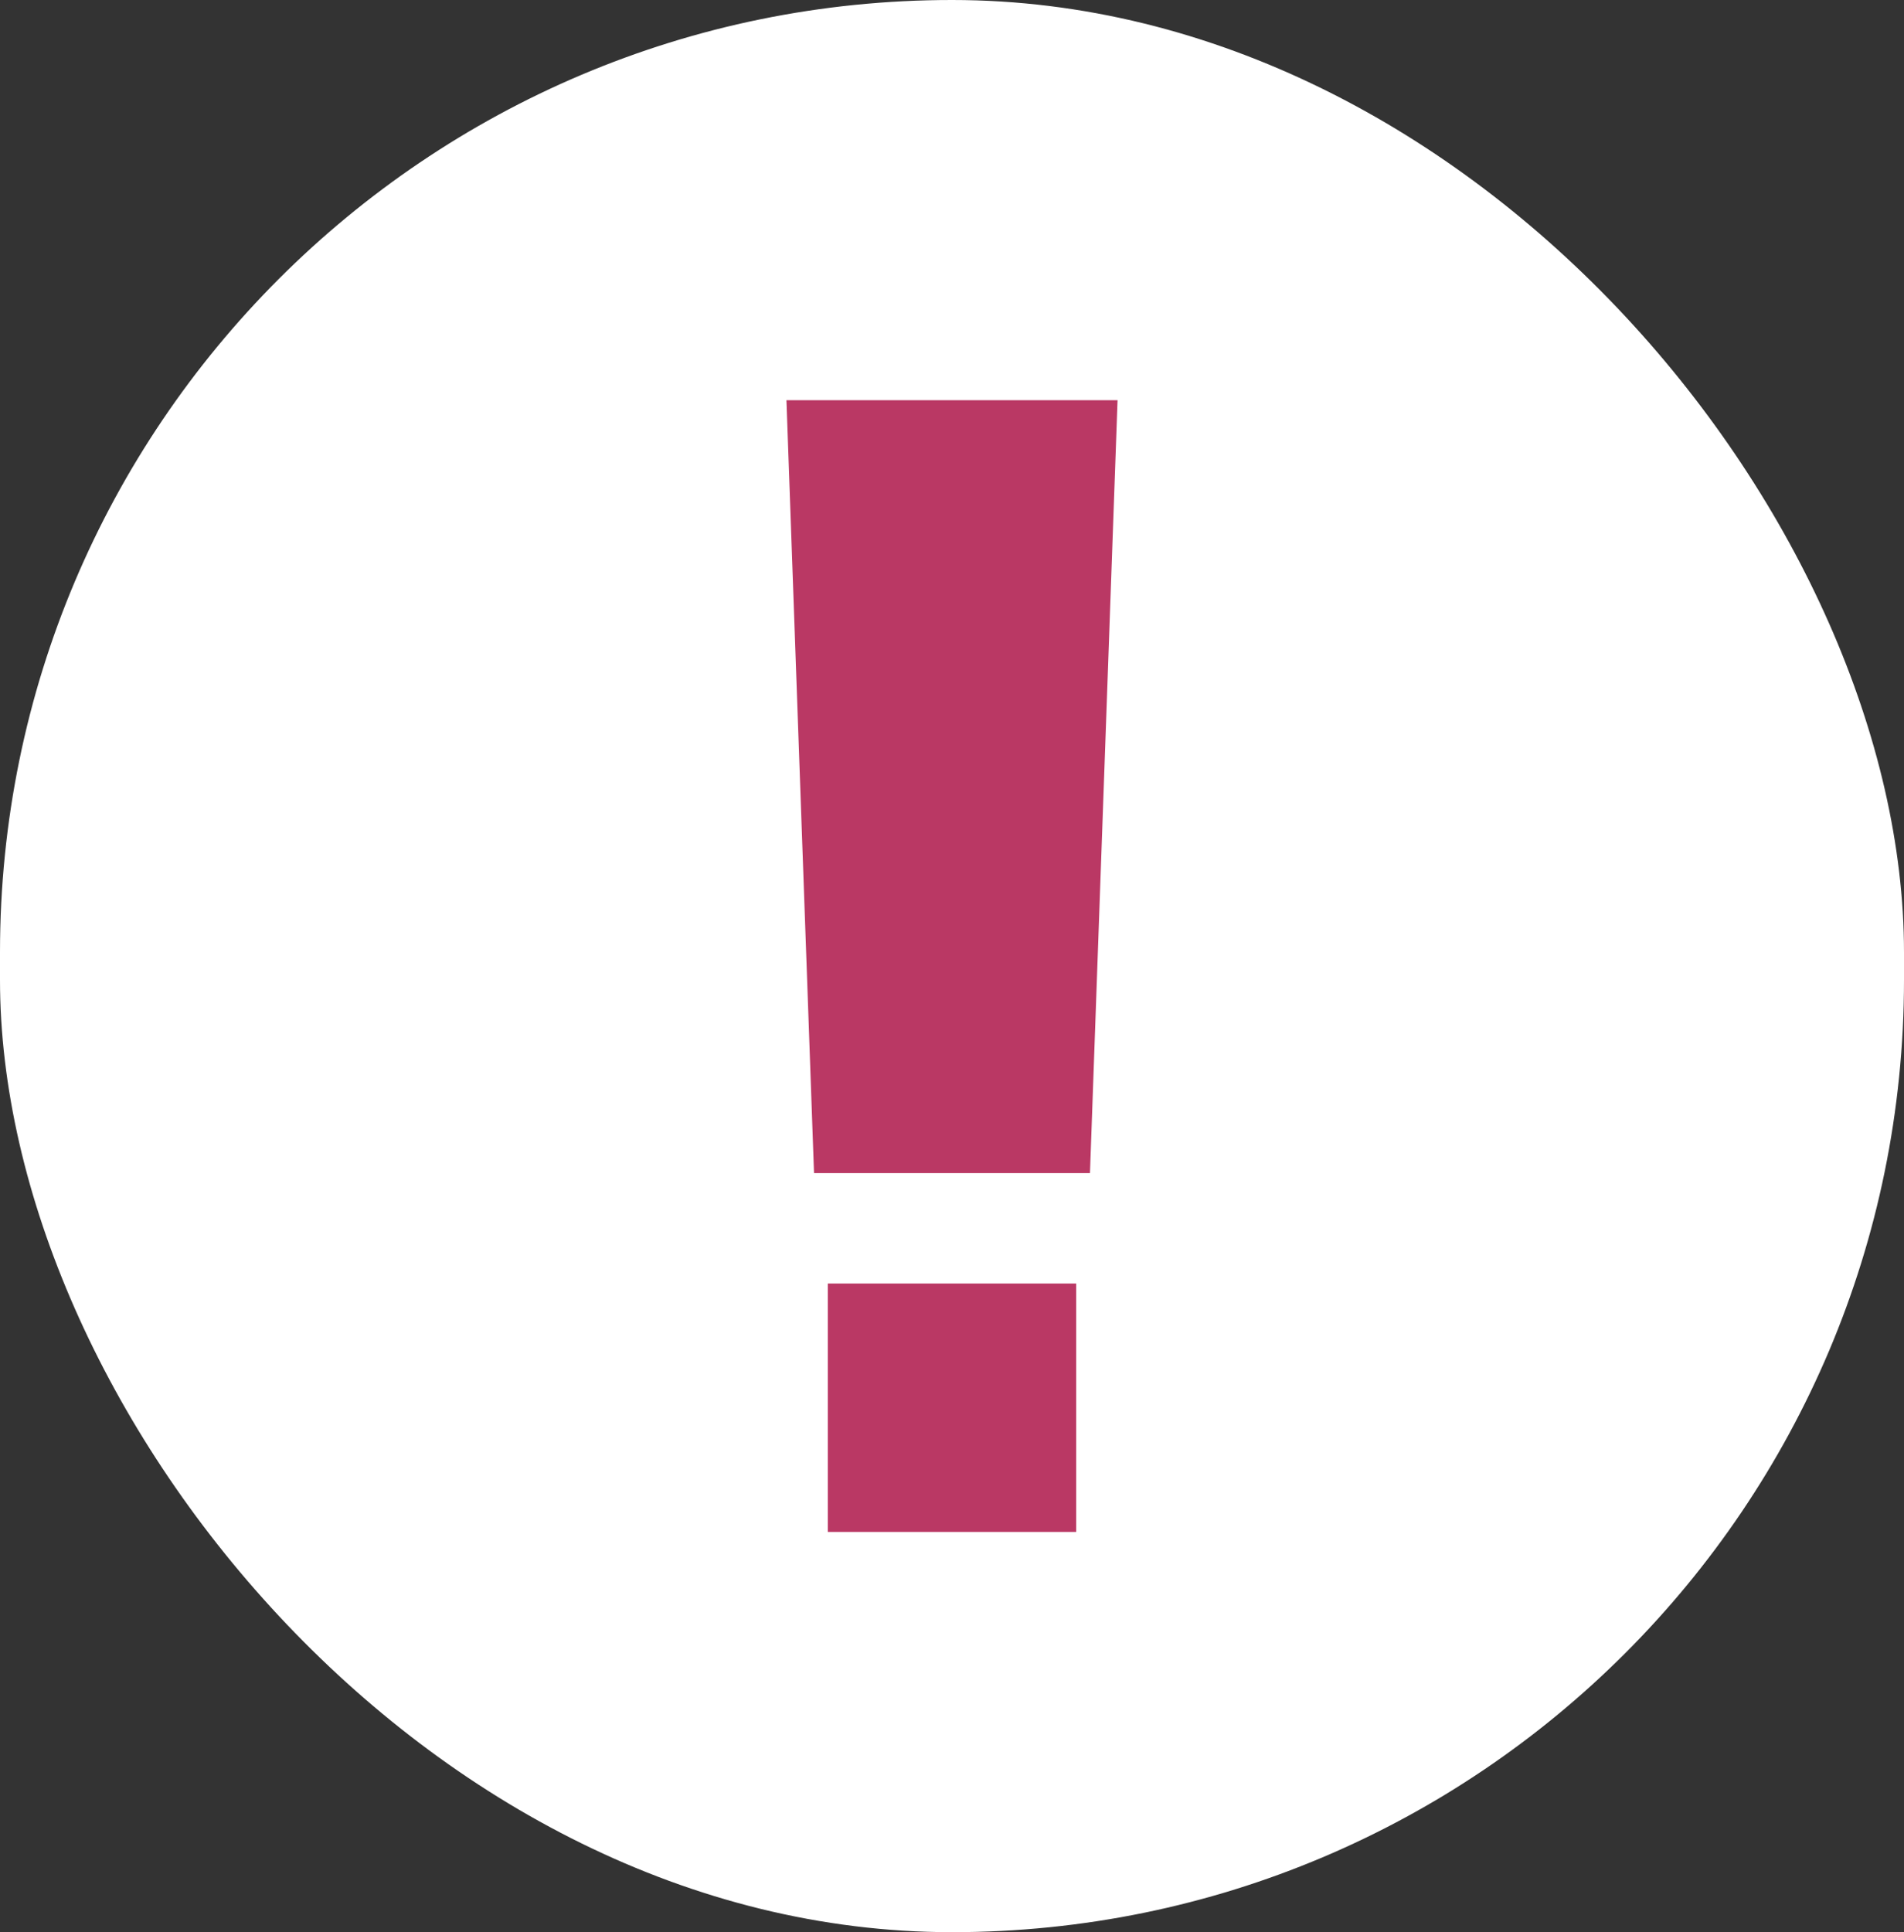
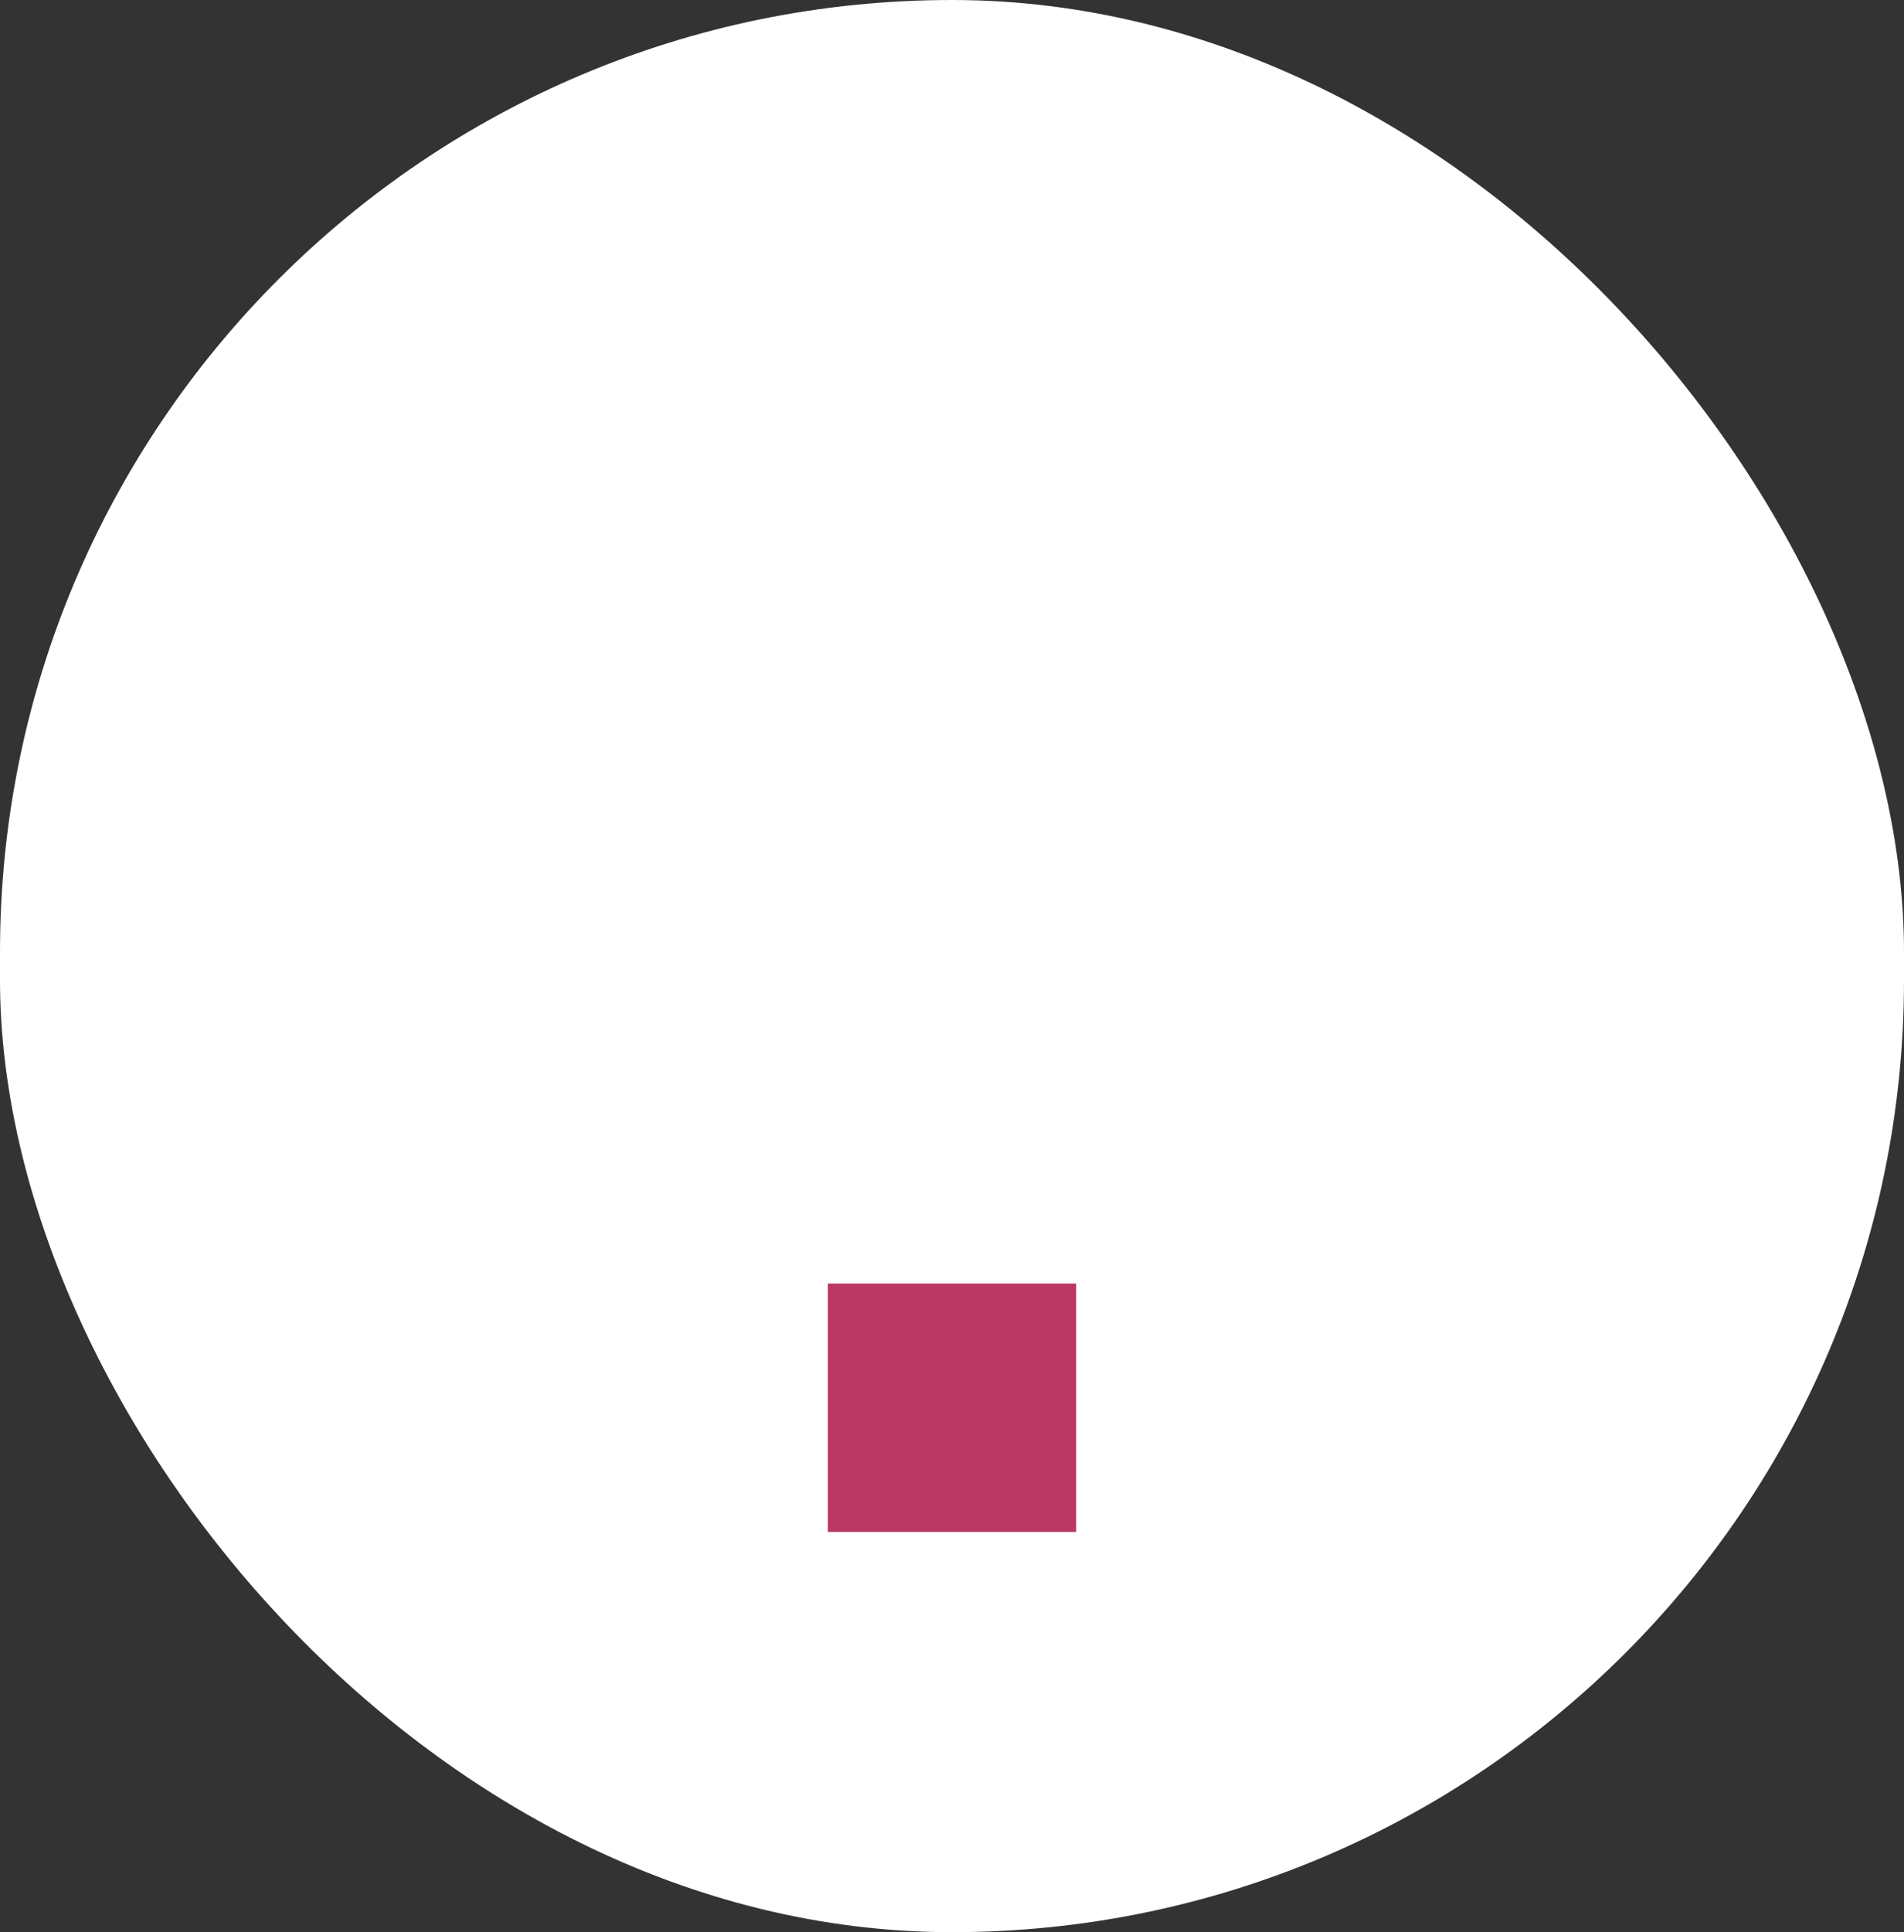
<svg xmlns="http://www.w3.org/2000/svg" width="69" height="70" viewBox="0 0 69 70" fill="none">
  <rect x="0" y="0" width="69" height="70" fill="#333333" stroke="none" />
  <rect width="69" height="70" rx="34.5" fill="white" />
-   <path d="M28.5 14.5H40.5L39.5 42.5H29.5L28.5 14.5Z" fill="#BA3864" />
  <rect x="30" y="46.5" width="9" height="9" fill="#BA3864" />
</svg>